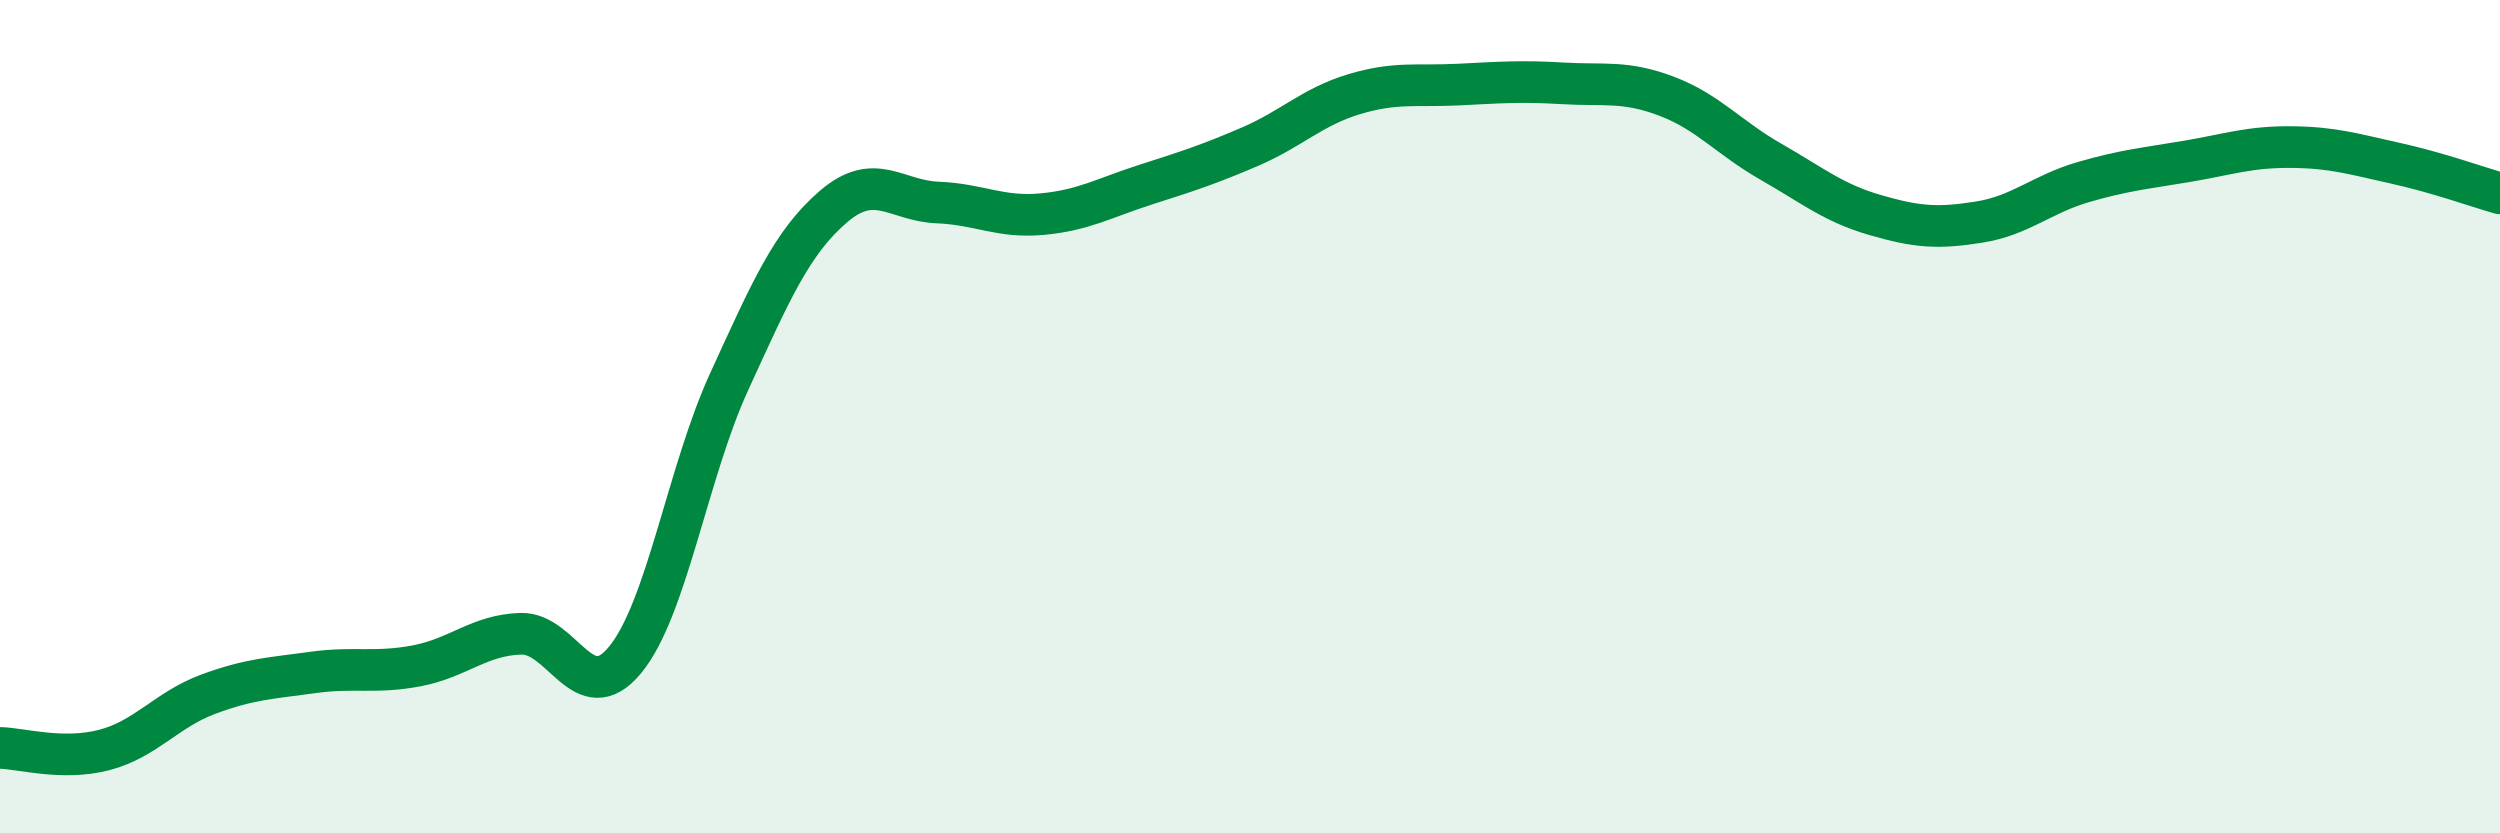
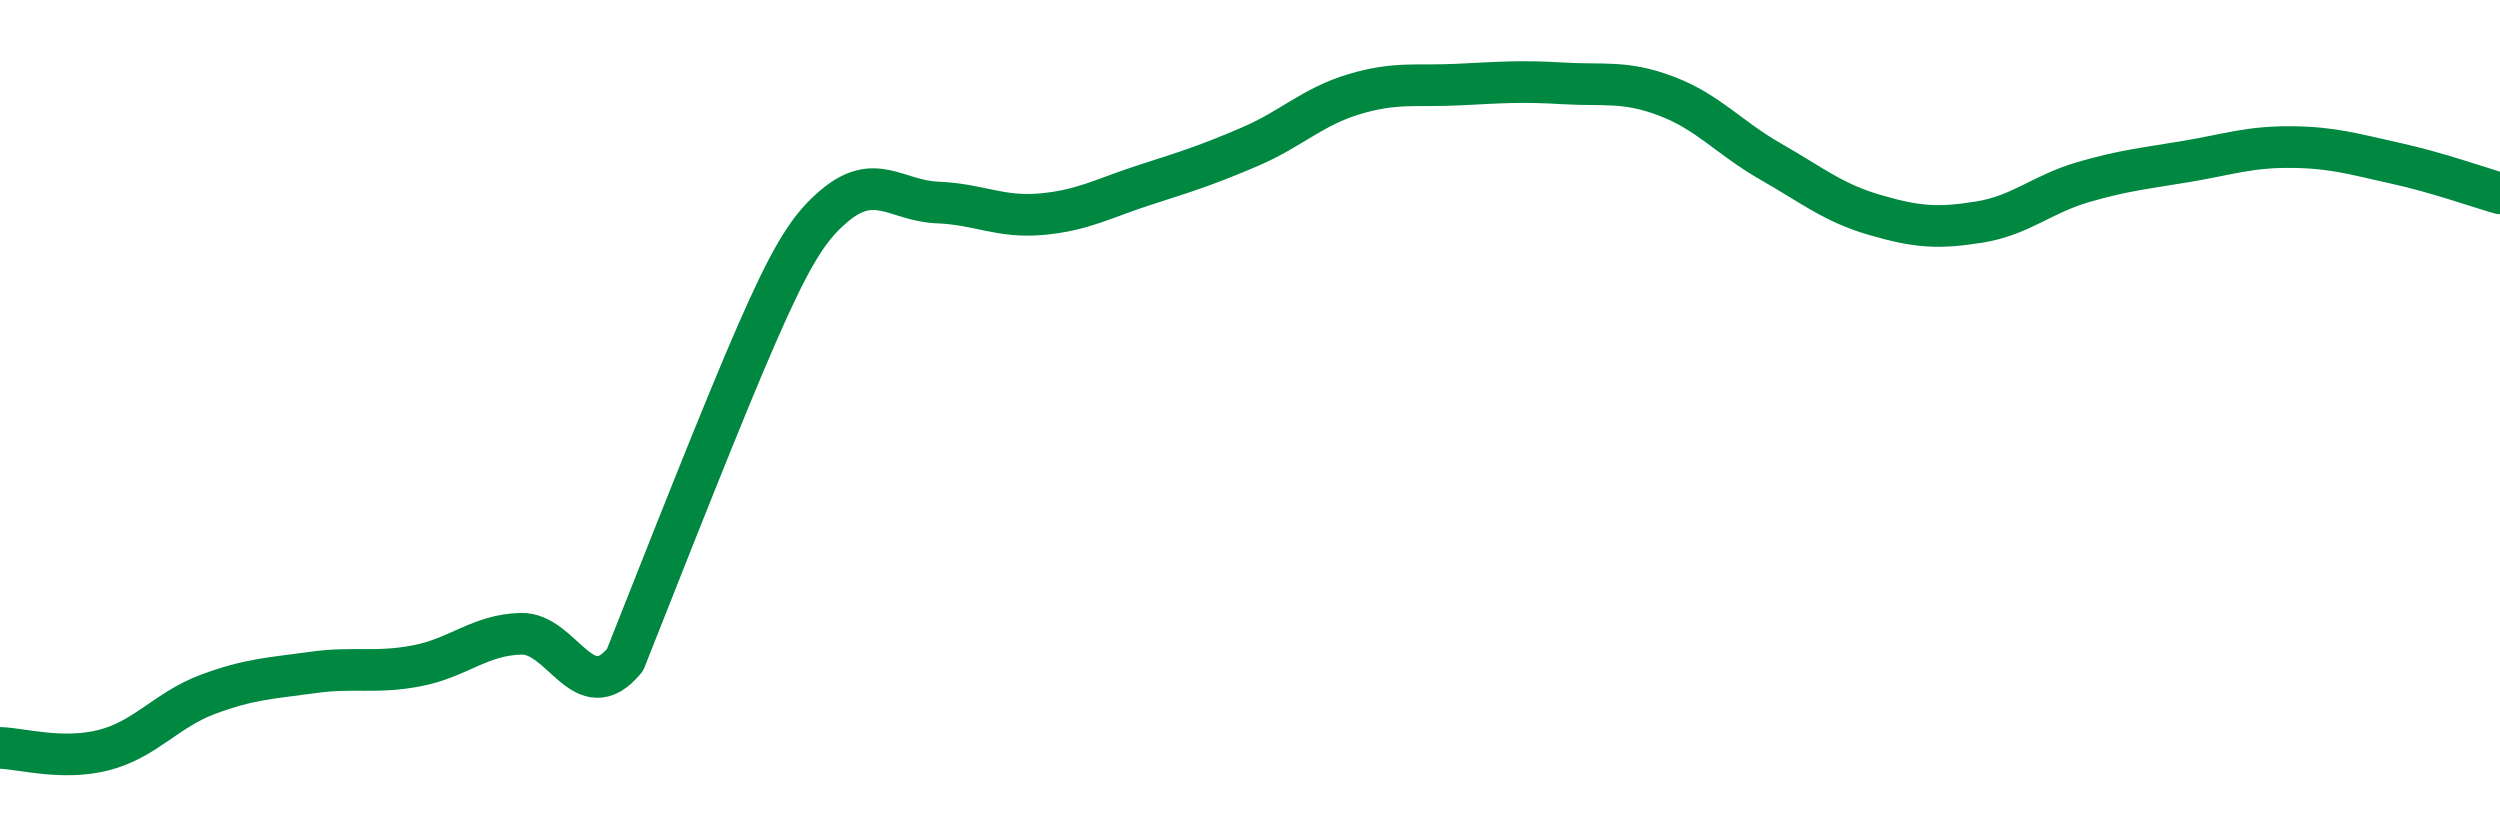
<svg xmlns="http://www.w3.org/2000/svg" width="60" height="20" viewBox="0 0 60 20">
-   <path d="M 0,17.95 C 0.5,17.96 1.5,18.26 2.5,18 C 3.5,17.74 4,17.03 5,16.66 C 6,16.29 6.5,16.28 7.5,16.14 C 8.5,16 9,16.17 10,15.98 C 11,15.79 11.5,15.24 12.5,15.21 C 13.5,15.18 14,17.05 15,15.84 C 16,14.63 16.5,11.34 17.5,9.16 C 18.5,6.98 19,5.82 20,4.96 C 21,4.1 21.5,4.82 22.5,4.86 C 23.5,4.9 24,5.23 25,5.14 C 26,5.05 26.5,4.75 27.5,4.43 C 28.5,4.11 29,3.95 30,3.52 C 31,3.09 31.5,2.56 32.5,2.26 C 33.5,1.96 34,2.08 35,2.03 C 36,1.98 36.5,1.94 37.5,2 C 38.5,2.06 39,1.93 40,2.31 C 41,2.69 41.5,3.31 42.5,3.88 C 43.5,4.45 44,4.87 45,5.16 C 46,5.45 46.5,5.49 47.5,5.33 C 48.5,5.17 49,4.66 50,4.37 C 51,4.08 51.5,4.04 52.5,3.87 C 53.5,3.7 54,3.52 55,3.53 C 56,3.54 56.5,3.7 57.5,3.92 C 58.5,4.14 59.5,4.5 60,4.64L60 20L0 20Z" fill="#008740" opacity="0.1" stroke-linecap="round" stroke-linejoin="round" />
-   <path d="M 0,17.95 C 0.5,17.96 1.5,18.26 2.5,18 C 3.5,17.74 4,17.03 5,16.66 C 6,16.29 6.5,16.28 7.5,16.14 C 8.5,16 9,16.17 10,15.98 C 11,15.79 11.5,15.24 12.5,15.21 C 13.5,15.18 14,17.05 15,15.84 C 16,14.63 16.5,11.34 17.5,9.16 C 18.5,6.98 19,5.82 20,4.96 C 21,4.1 21.5,4.82 22.5,4.86 C 23.5,4.9 24,5.23 25,5.14 C 26,5.05 26.5,4.75 27.5,4.43 C 28.5,4.11 29,3.95 30,3.52 C 31,3.09 31.5,2.56 32.5,2.26 C 33.5,1.96 34,2.08 35,2.03 C 36,1.98 36.5,1.94 37.5,2 C 38.5,2.06 39,1.93 40,2.31 C 41,2.69 41.5,3.31 42.5,3.88 C 43.5,4.45 44,4.87 45,5.16 C 46,5.45 46.5,5.49 47.5,5.33 C 48.5,5.17 49,4.66 50,4.37 C 51,4.08 51.5,4.04 52.5,3.87 C 53.5,3.7 54,3.52 55,3.53 C 56,3.54 56.5,3.7 57.5,3.92 C 58.5,4.14 59.5,4.5 60,4.64" stroke="#008740" stroke-width="1" fill="none" stroke-linecap="round" stroke-linejoin="round" />
+   <path d="M 0,17.95 C 0.5,17.96 1.5,18.26 2.5,18 C 3.5,17.74 4,17.03 5,16.66 C 6,16.29 6.5,16.28 7.5,16.14 C 8.5,16 9,16.17 10,15.98 C 11,15.79 11.5,15.24 12.5,15.21 C 13.5,15.18 14,17.05 15,15.84 C 18.5,6.98 19,5.82 20,4.96 C 21,4.1 21.5,4.82 22.5,4.86 C 23.5,4.9 24,5.23 25,5.14 C 26,5.05 26.5,4.75 27.5,4.43 C 28.5,4.11 29,3.95 30,3.52 C 31,3.09 31.5,2.56 32.5,2.26 C 33.5,1.96 34,2.08 35,2.03 C 36,1.98 36.5,1.94 37.5,2 C 38.5,2.06 39,1.93 40,2.31 C 41,2.69 41.5,3.31 42.5,3.88 C 43.5,4.45 44,4.87 45,5.16 C 46,5.45 46.5,5.49 47.5,5.33 C 48.5,5.17 49,4.66 50,4.37 C 51,4.08 51.5,4.04 52.5,3.87 C 53.5,3.7 54,3.52 55,3.53 C 56,3.54 56.5,3.7 57.5,3.92 C 58.5,4.14 59.5,4.5 60,4.64" stroke="#008740" stroke-width="1" fill="none" stroke-linecap="round" stroke-linejoin="round" />
</svg>